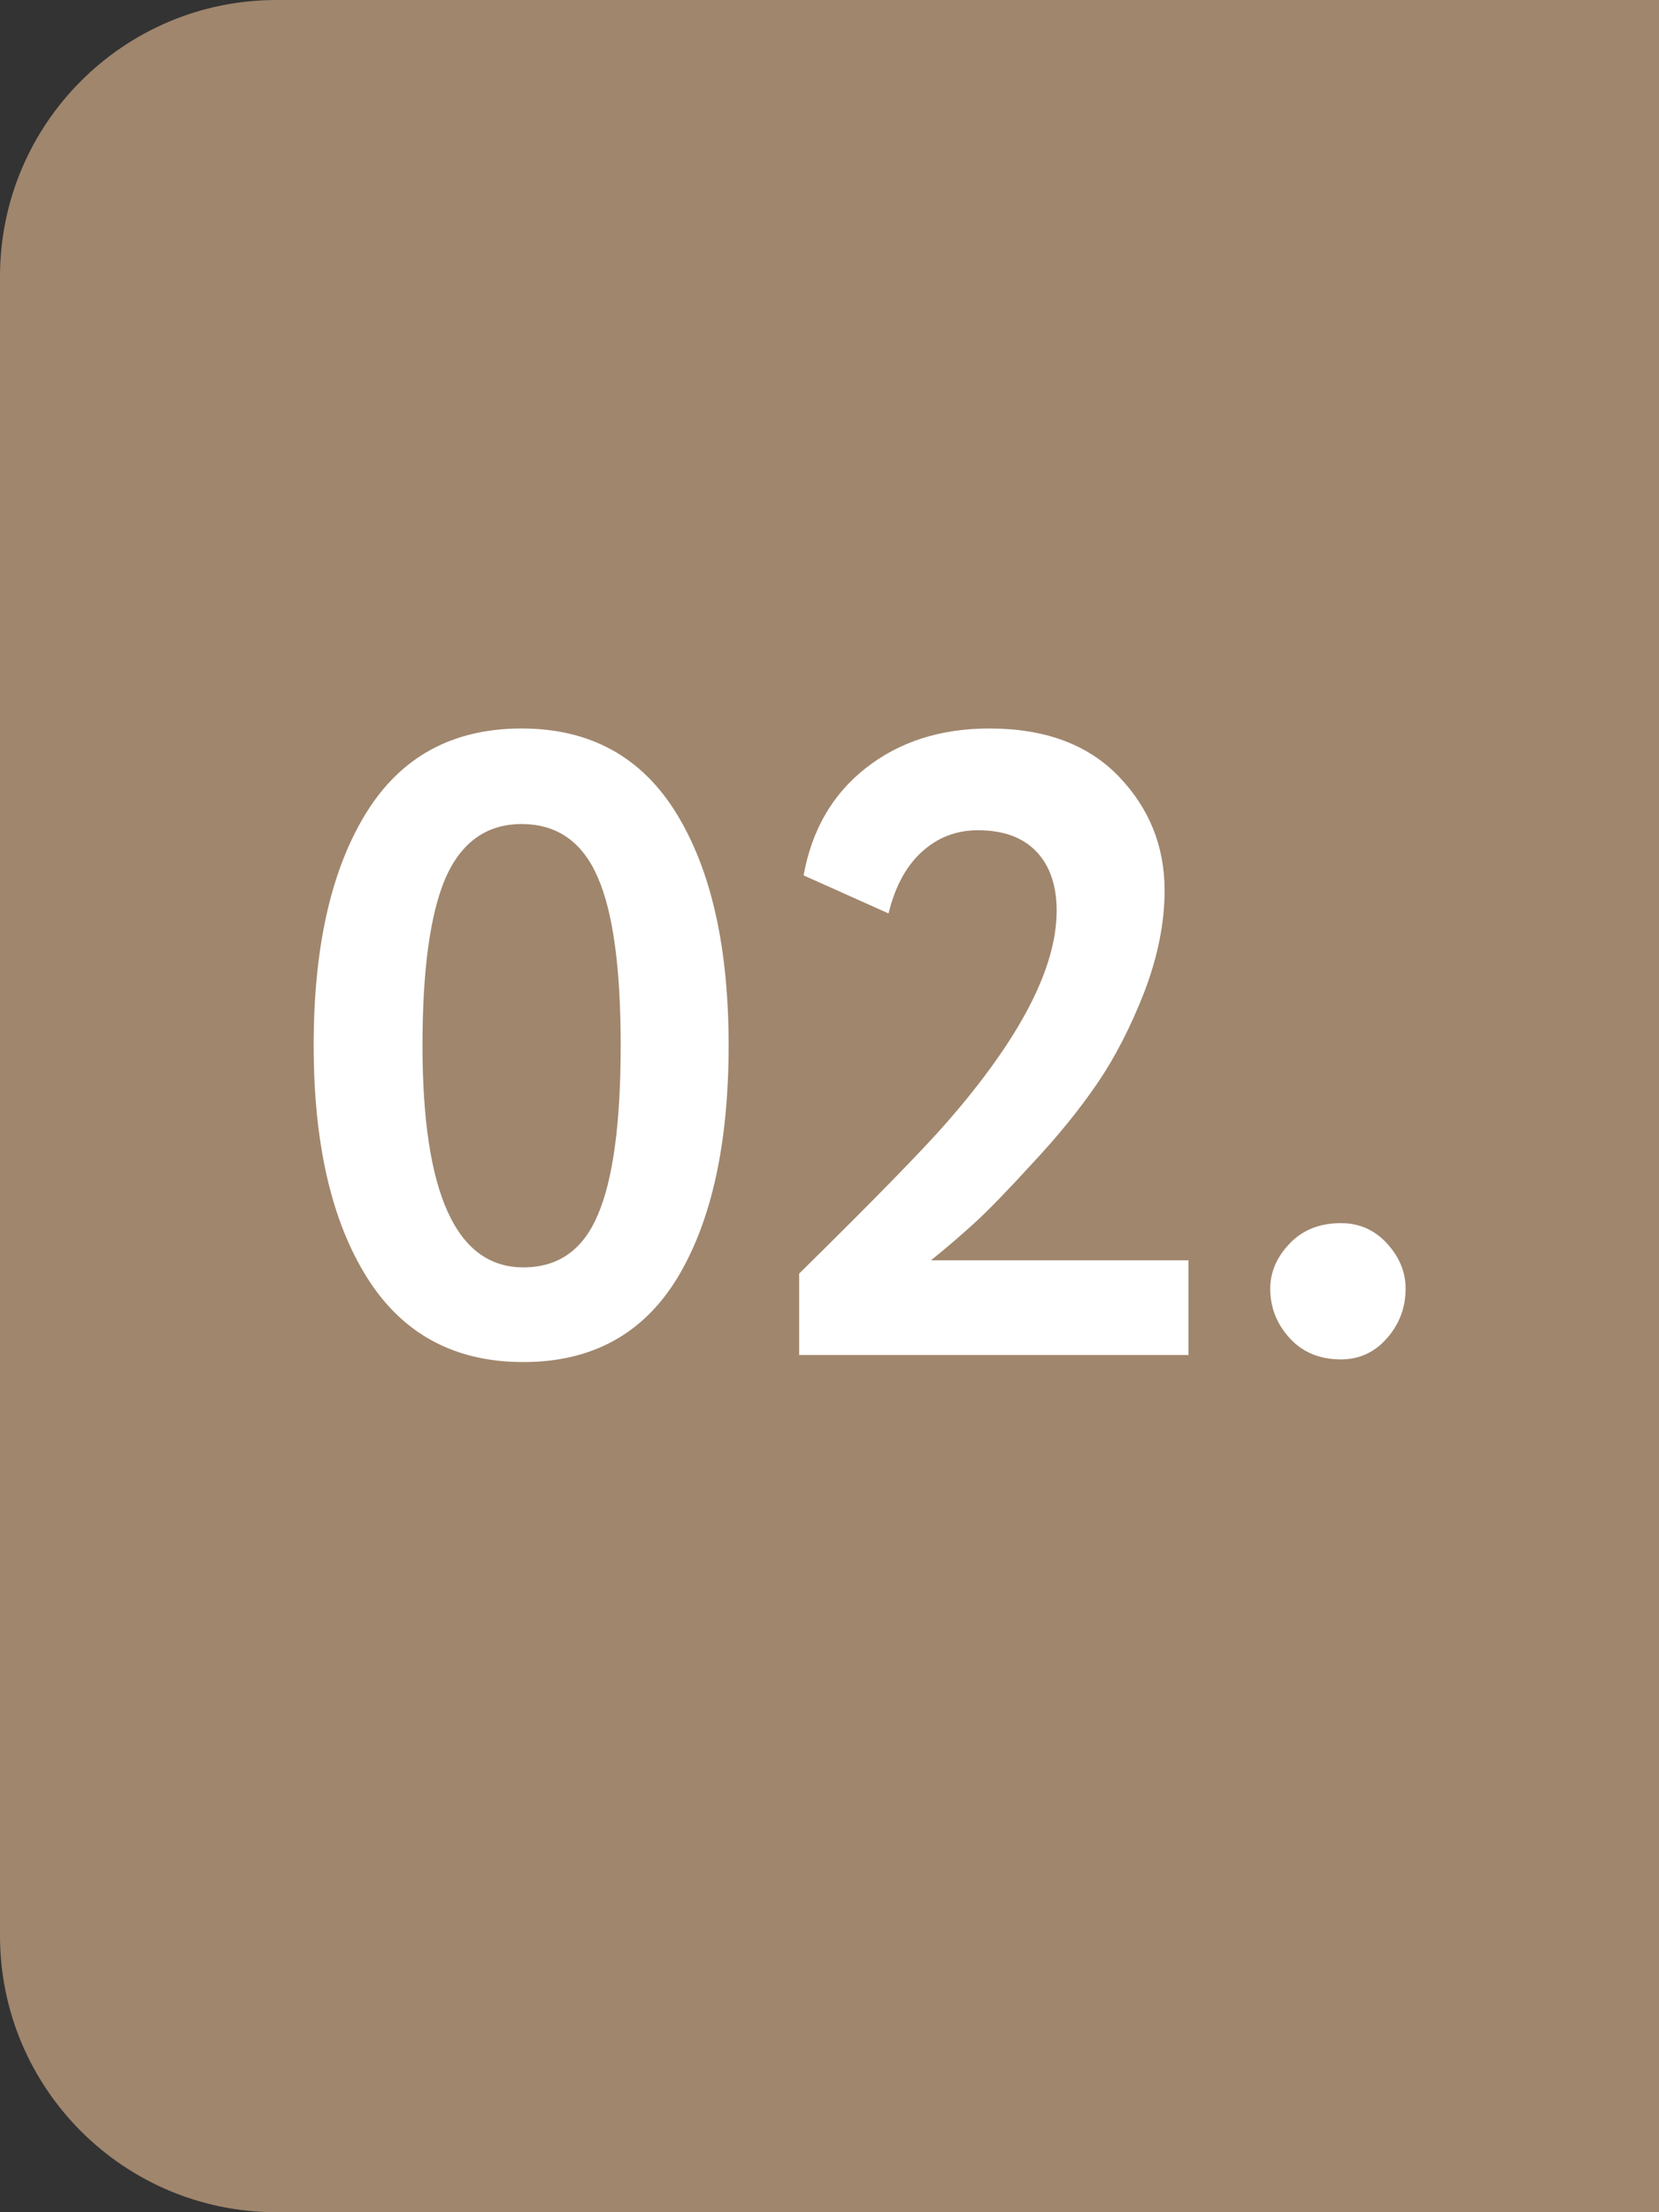
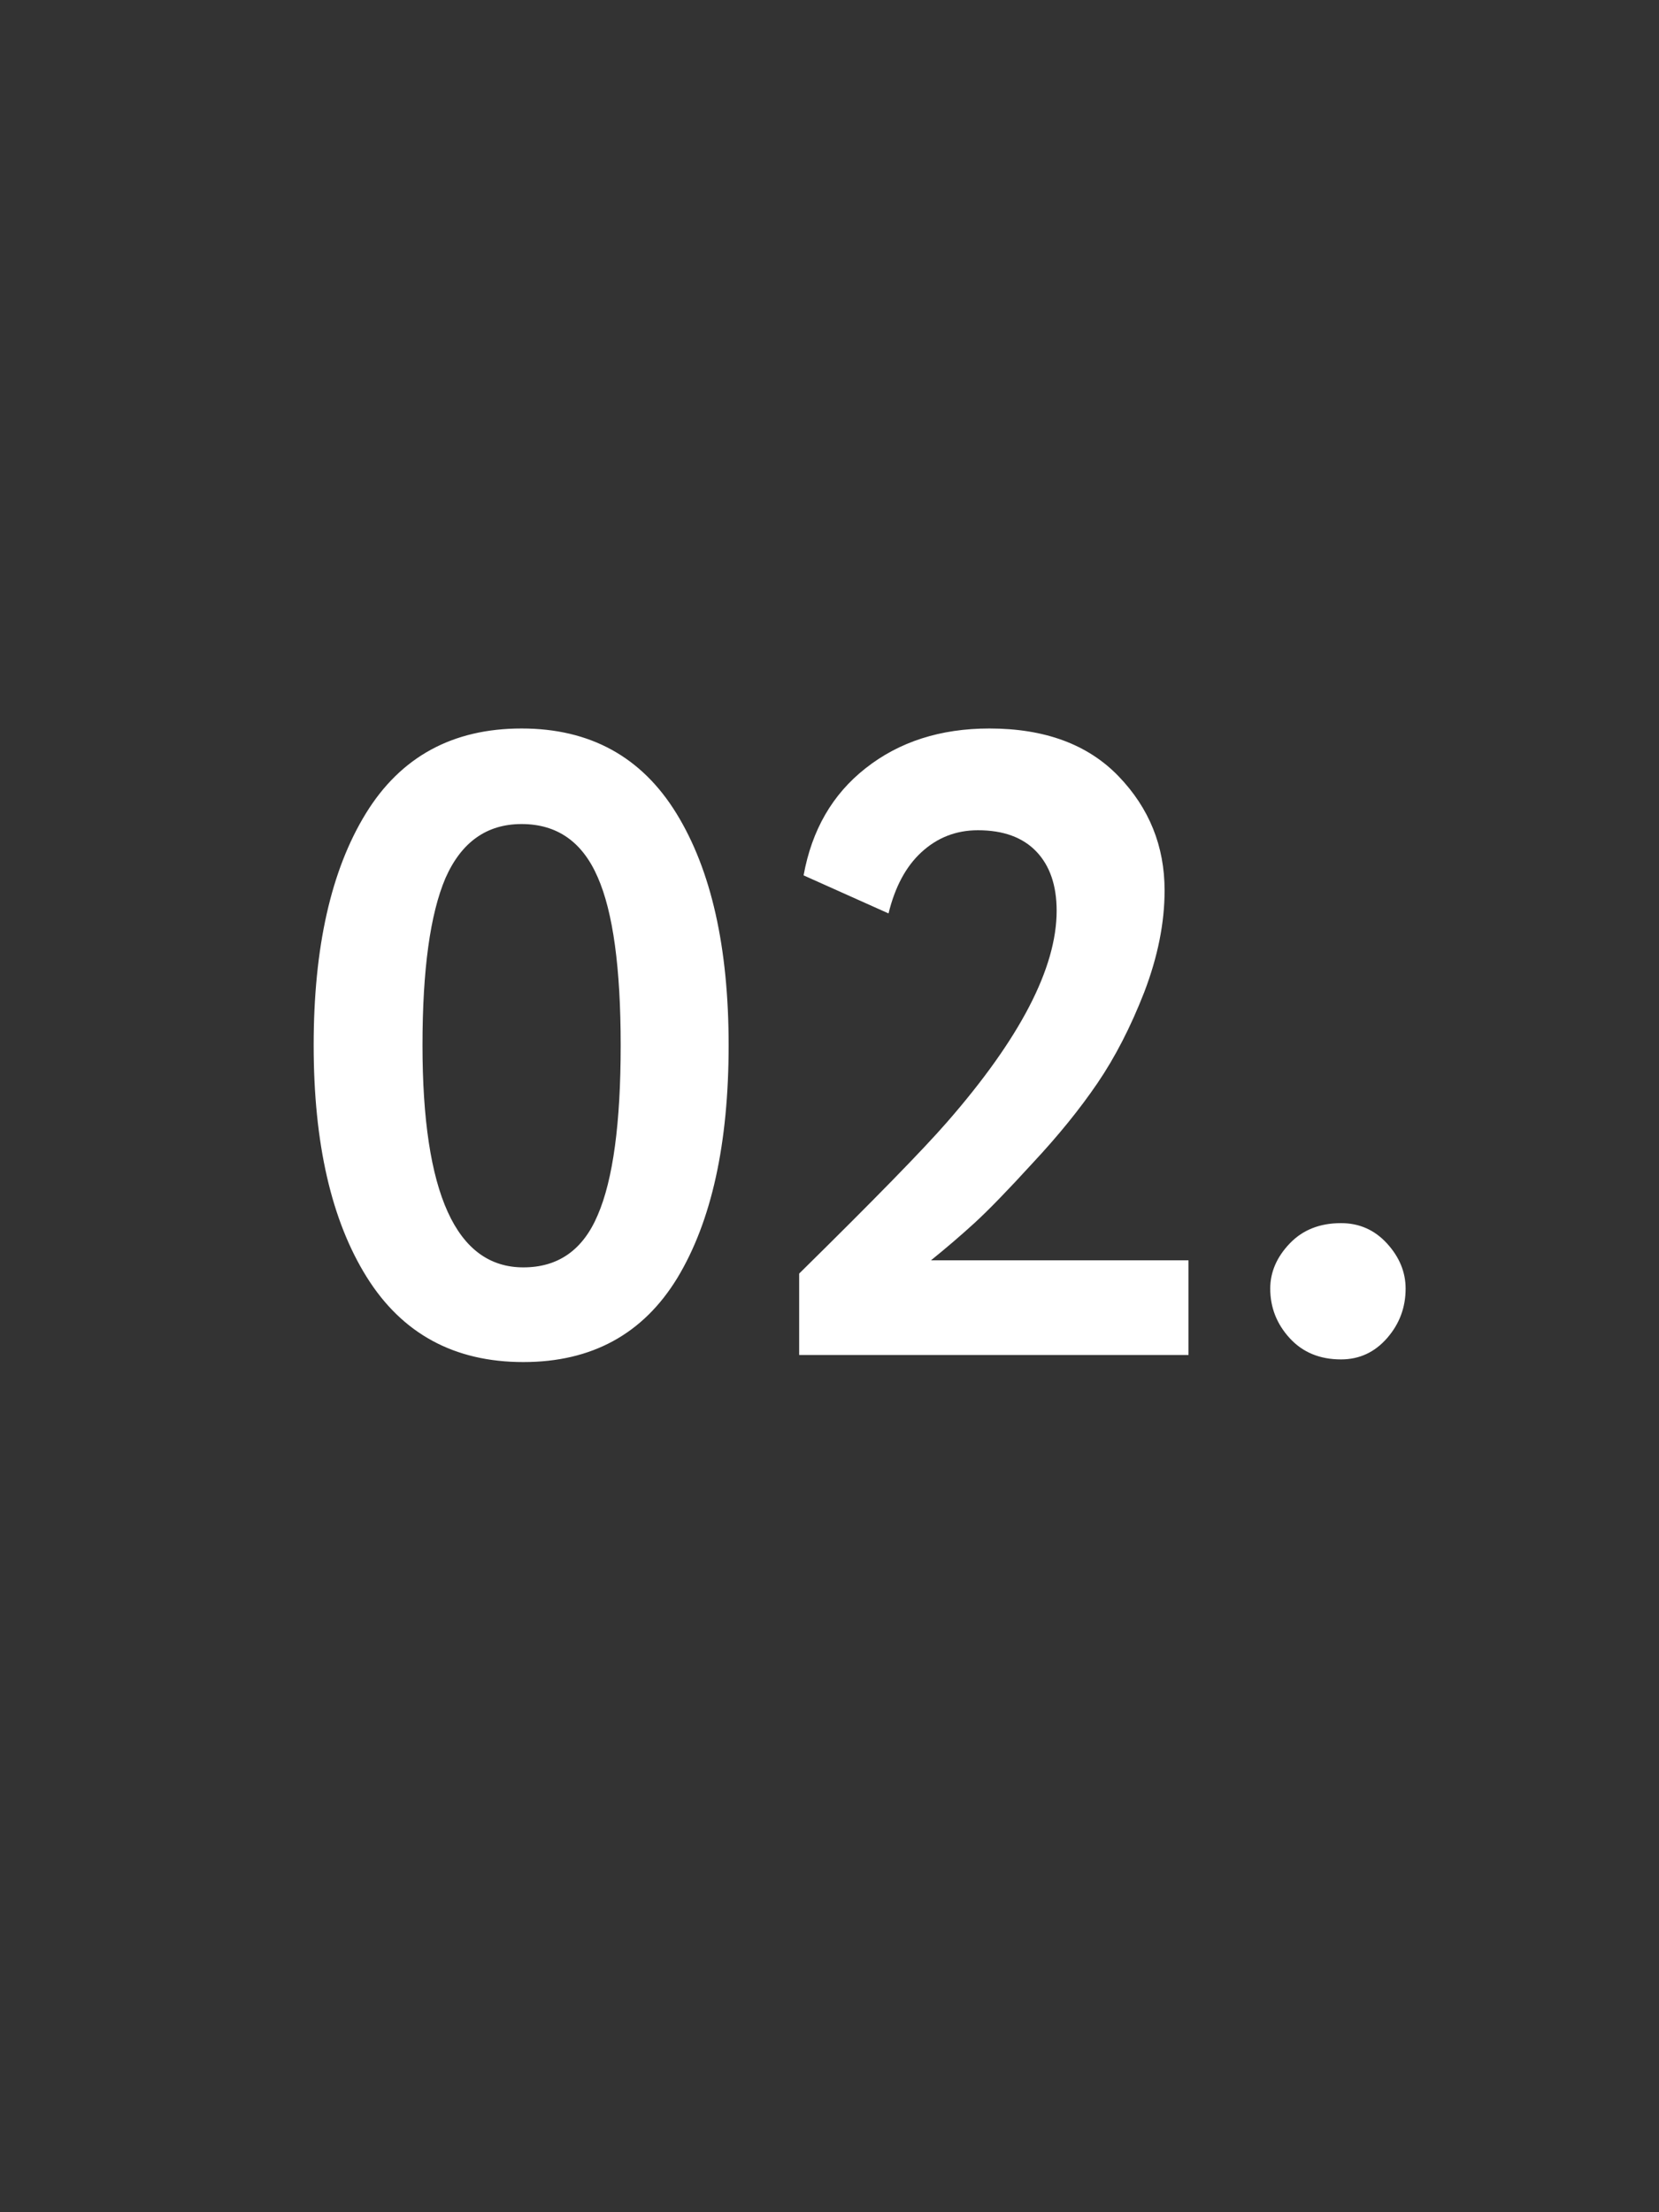
<svg xmlns="http://www.w3.org/2000/svg" width="60" height="80" viewBox="0 0 60 80" fill="none">
  <rect x="0" y="0" width="60" height="80" fill="#333333" stroke="none" />
-   <path d="M0 10C0 4.477 4.477 0 10 0H60V80H10C4.477 80 0 75.523 0 70V10Z" fill="#A0866D" />
  <path d="M13.264 46.184C11.984 44.136 11.344 41.341 11.344 37.8C11.344 34.259 11.973 31.464 13.232 29.416C14.491 27.368 16.368 26.344 18.864 26.344C21.339 26.344 23.205 27.368 24.464 29.416C25.723 31.464 26.352 34.259 26.352 37.8C26.352 41.363 25.733 44.168 24.496 46.216C23.259 48.243 21.403 49.256 18.928 49.256C16.432 49.256 14.544 48.232 13.264 46.184ZM15.28 37.8C15.28 43.155 16.496 45.832 18.928 45.832C20.187 45.832 21.083 45.203 21.616 43.944C22.171 42.664 22.448 40.616 22.448 37.8C22.448 35.005 22.171 32.979 21.616 31.72C21.061 30.44 20.144 29.8 18.864 29.8C17.605 29.8 16.688 30.451 16.112 31.752C15.557 33.053 15.28 35.069 15.28 37.8ZM28.903 49V46.056C31.612 43.389 33.393 41.565 34.247 40.584C36.892 37.555 38.215 35.005 38.215 32.936C38.215 32.019 37.969 31.304 37.479 30.792C36.988 30.28 36.284 30.024 35.367 30.024C34.577 30.024 33.895 30.291 33.319 30.824C32.764 31.336 32.369 32.072 32.135 33.032L29.063 31.656C29.361 30.013 30.108 28.723 31.303 27.784C32.519 26.824 34.012 26.344 35.783 26.344C37.788 26.344 39.345 26.92 40.455 28.072C41.564 29.224 42.119 30.6 42.119 32.2C42.119 33.373 41.873 34.6 41.383 35.88C40.892 37.139 40.327 38.237 39.687 39.176C39.047 40.115 38.268 41.075 37.351 42.056C36.455 43.037 35.751 43.763 35.239 44.232C34.748 44.68 34.225 45.128 33.671 45.576H42.983V49H28.903ZM45.94 46.6C45.94 46.003 46.175 45.459 46.644 44.968C47.113 44.477 47.732 44.232 48.5 44.232C49.161 44.232 49.716 44.477 50.164 44.968C50.612 45.459 50.836 46.003 50.836 46.6C50.836 47.283 50.612 47.88 50.164 48.392C49.716 48.904 49.161 49.16 48.5 49.16C47.732 49.16 47.113 48.904 46.644 48.392C46.175 47.88 45.94 47.283 45.94 46.6Z" fill="white" />
</svg>